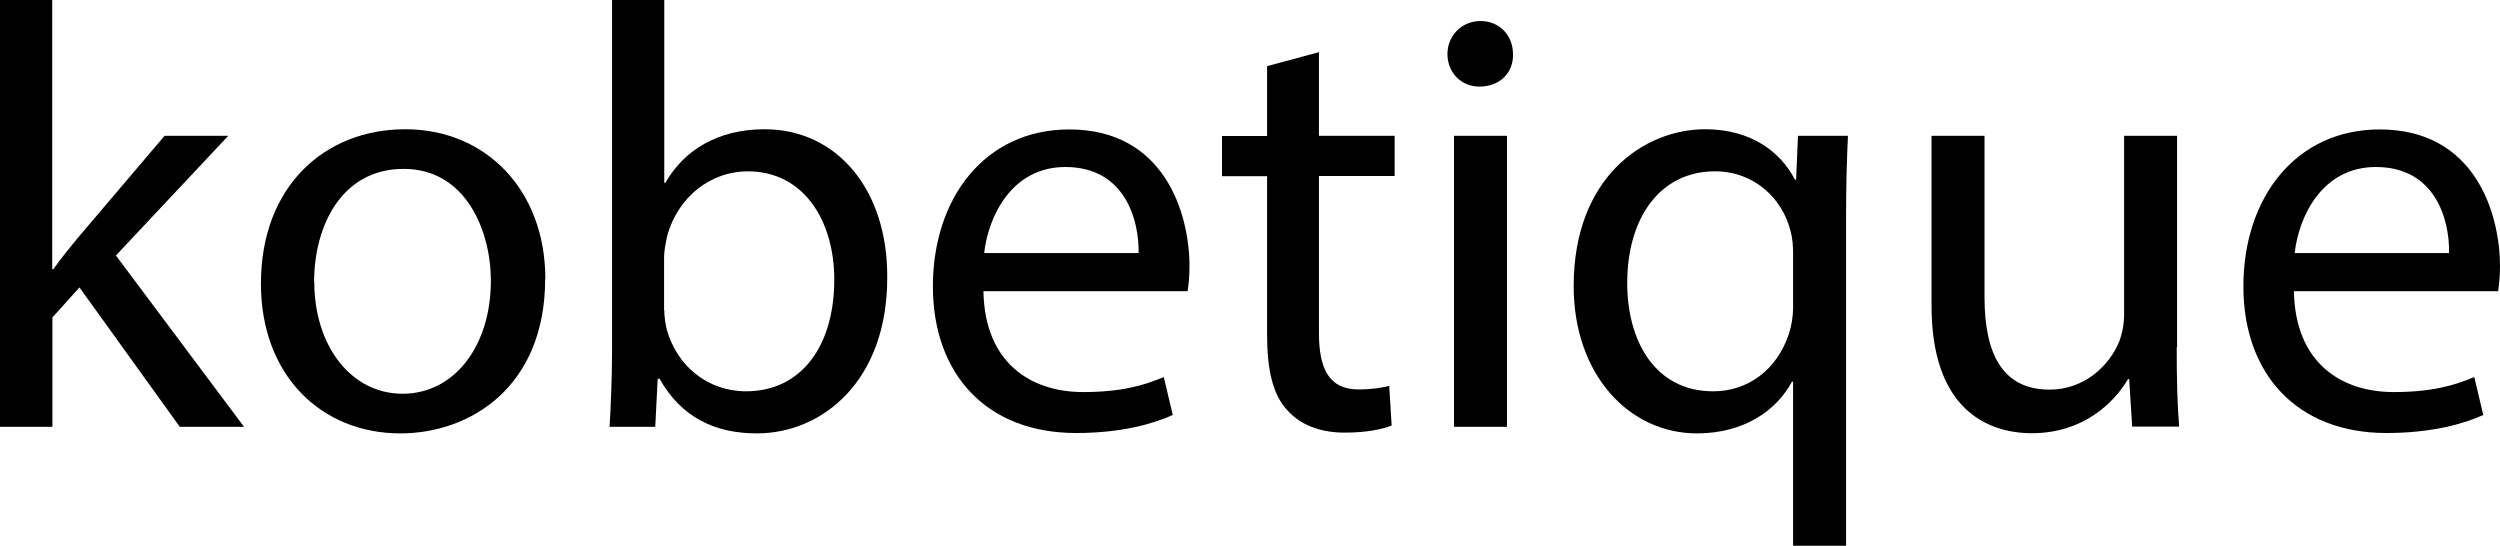
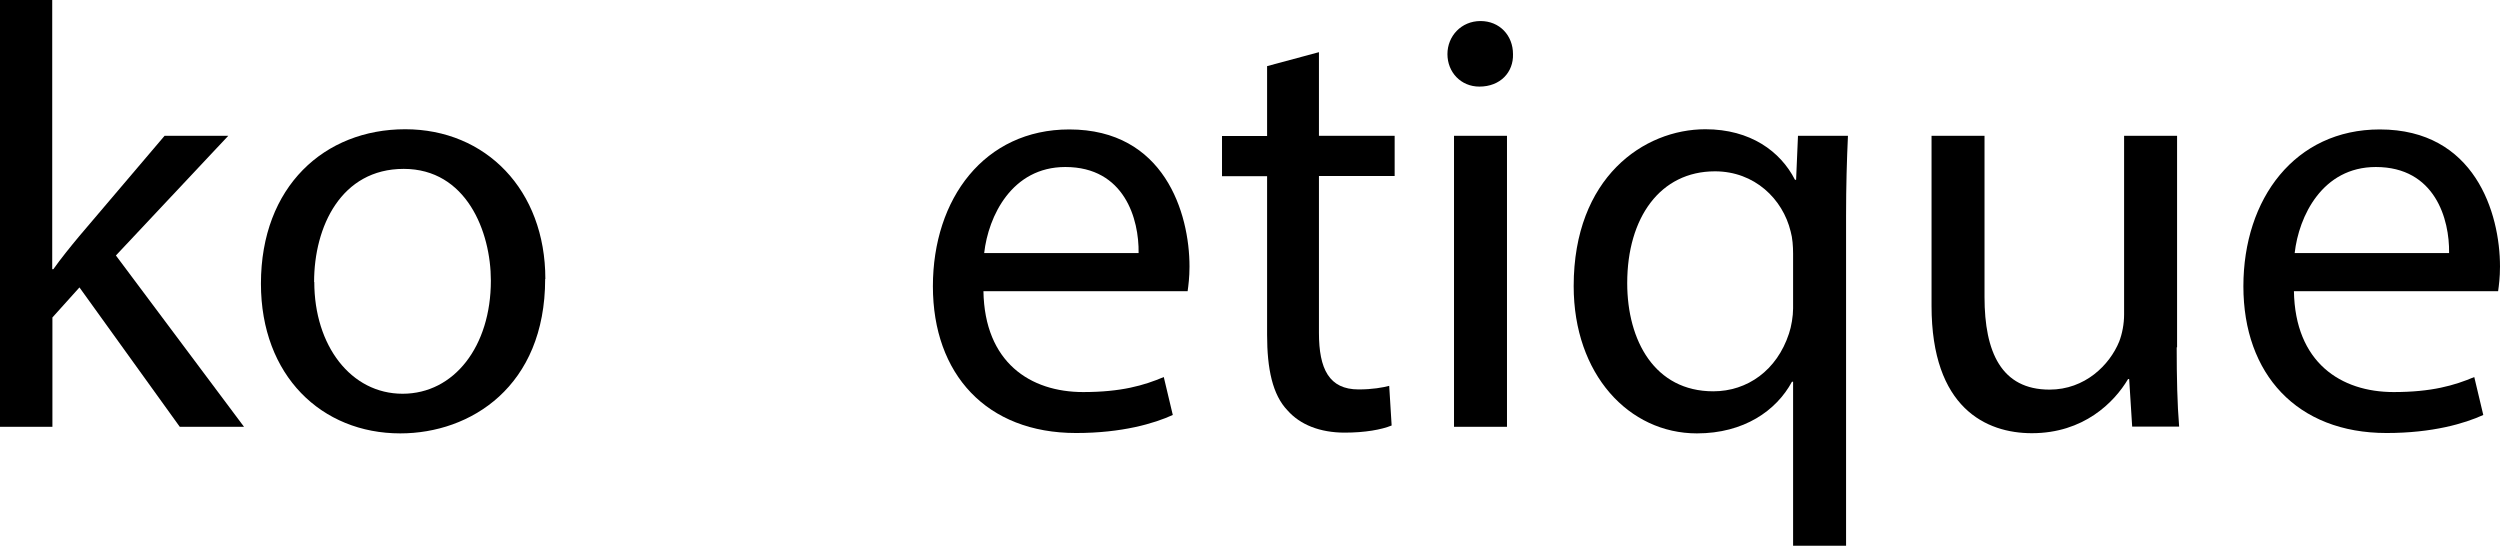
<svg xmlns="http://www.w3.org/2000/svg" id="_イヤー_2" viewBox="0 0 133.08 29.05">
  <g id="_イヤー_1-2">
    <g>
      <path d="M2.78,14.33h.06c.38-.54,.93-1.22,1.38-1.76l4.54-5.34h3.39l-5.98,6.37,6.82,9.12h-3.42l-5.34-7.42-1.44,1.6v5.82H0V0H2.78V14.33Z" />
      <path d="M29.02,14.85c0,5.73-3.97,8.22-7.71,8.22-4.19,0-7.42-3.07-7.42-7.97,0-5.18,3.39-8.22,7.68-8.22s7.46,3.23,7.46,7.97Zm-12.29,.16c0,3.39,1.95,5.95,4.7,5.95s4.7-2.53,4.7-6.02c0-2.62-1.31-5.95-4.64-5.95s-4.77,3.07-4.77,6.02Z" />
-       <path d="M32.45,22.72c.06-1.06,.13-2.62,.13-4V0h2.78V9.73h.06c.99-1.73,2.78-2.85,5.28-2.85,3.84,0,6.56,3.2,6.53,7.9,0,5.54-3.49,8.29-6.94,8.29-2.24,0-4.03-.86-5.18-2.91h-.1l-.13,2.56h-2.43Zm2.91-6.21c0,.35,.06,.7,.13,1.02,.54,1.95,2.18,3.3,4.22,3.3,2.94,0,4.7-2.4,4.7-5.95,0-3.1-1.6-5.76-4.61-5.76-1.92,0-3.71,1.31-4.29,3.46-.06,.32-.16,.7-.16,1.15v2.78Z" />
-       <path d="M52.35,15.49c.06,3.81,2.5,5.38,5.31,5.38,2.02,0,3.23-.35,4.29-.8l.48,2.02c-.99,.45-2.69,.96-5.15,.96-4.77,0-7.62-3.14-7.62-7.81s2.75-8.35,7.26-8.35c5.06,0,6.4,4.45,6.4,7.3,0,.58-.06,1.02-.1,1.31h-10.88Zm8.26-2.02c.03-1.79-.74-4.58-3.9-4.58-2.85,0-4.1,2.62-4.32,4.58h8.22Z" />
+       <path d="M52.35,15.49c.06,3.81,2.5,5.38,5.31,5.38,2.02,0,3.23-.35,4.29-.8l.48,2.02c-.99,.45-2.69,.96-5.15,.96-4.77,0-7.62-3.14-7.62-7.81s2.75-8.35,7.26-8.35c5.06,0,6.4,4.45,6.4,7.3,0,.58-.06,1.02-.1,1.31h-10.88Zm8.26-2.02c.03-1.79-.74-4.58-3.9-4.58-2.85,0-4.1,2.62-4.32,4.58Z" />
      <path d="M70.21,2.78V7.23h4.03v2.14h-4.03v8.35c0,1.92,.54,3.01,2.11,3.01,.74,0,1.28-.1,1.63-.19l.13,2.11c-.54,.22-1.41,.38-2.5,.38-1.31,0-2.37-.42-3.04-1.18-.8-.83-1.09-2.21-1.09-4.03V9.38h-2.4v-2.14h2.4V3.52l2.75-.74Z" />
      <path d="M80.54,2.88c.03,.96-.67,1.73-1.79,1.73-.99,0-1.7-.77-1.7-1.73s.74-1.76,1.76-1.76,1.73,.77,1.73,1.76Zm-3.14,19.84V7.23h2.82v15.49h-2.82Z" />
      <path d="M95.45,20.32h-.06c-.83,1.54-2.56,2.75-5.06,2.75-3.62,0-6.56-3.14-6.56-7.84,0-5.79,3.74-8.35,7.01-8.35,2.4,0,4,1.18,4.77,2.69h.06l.1-2.34h2.66c-.06,1.31-.1,2.66-.1,4.26V29.05h-2.82v-8.74Zm0-6.82c0-.38-.03-.83-.13-1.18-.42-1.73-1.92-3.2-4.03-3.2-2.91,0-4.67,2.46-4.67,5.95,0,3.07,1.47,5.76,4.58,5.76,1.82,0,3.39-1.12,4.03-3.07,.13-.38,.22-.93,.22-1.34v-2.91Z" />
      <path d="M115.87,18.49c0,1.6,.03,3.01,.13,4.22h-2.5l-.16-2.53h-.06c-.74,1.25-2.37,2.88-5.12,2.88-2.43,0-5.34-1.34-5.34-6.78V7.23h2.82V15.81c0,2.94,.9,4.93,3.46,4.93,1.89,0,3.2-1.31,3.71-2.56,.16-.42,.26-.93,.26-1.44V7.23h2.82v11.26Z" />
      <path d="M122.11,15.49c.06,3.81,2.5,5.38,5.31,5.38,2.02,0,3.23-.35,4.29-.8l.48,2.02c-.99,.45-2.69,.96-5.15,.96-4.77,0-7.62-3.14-7.62-7.81s2.75-8.35,7.26-8.35c5.06,0,6.4,4.45,6.4,7.3,0,.58-.06,1.02-.1,1.31h-10.88Zm8.26-2.02c.03-1.79-.74-4.58-3.9-4.58-2.85,0-4.1,2.62-4.32,4.58h8.22Z" />
    </g>
  </g>
</svg>